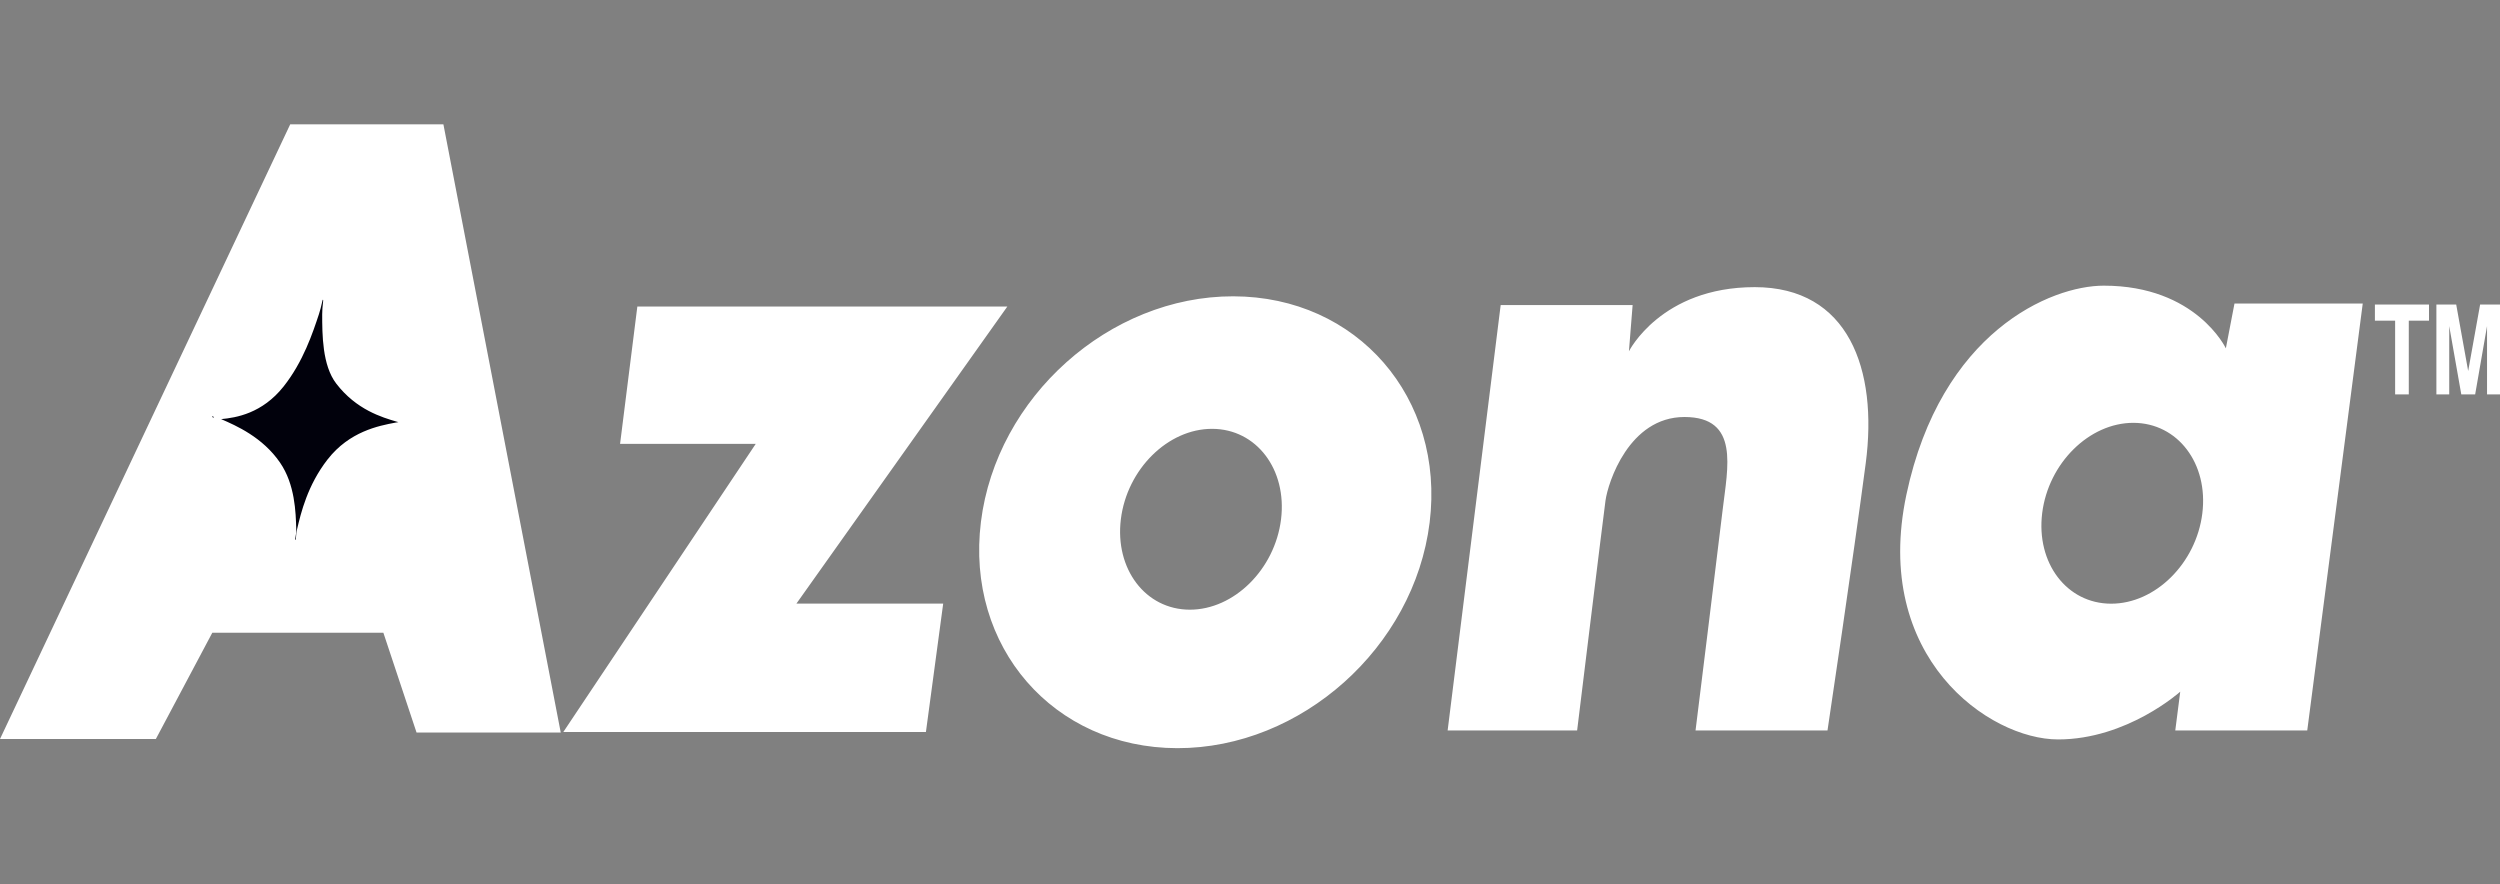
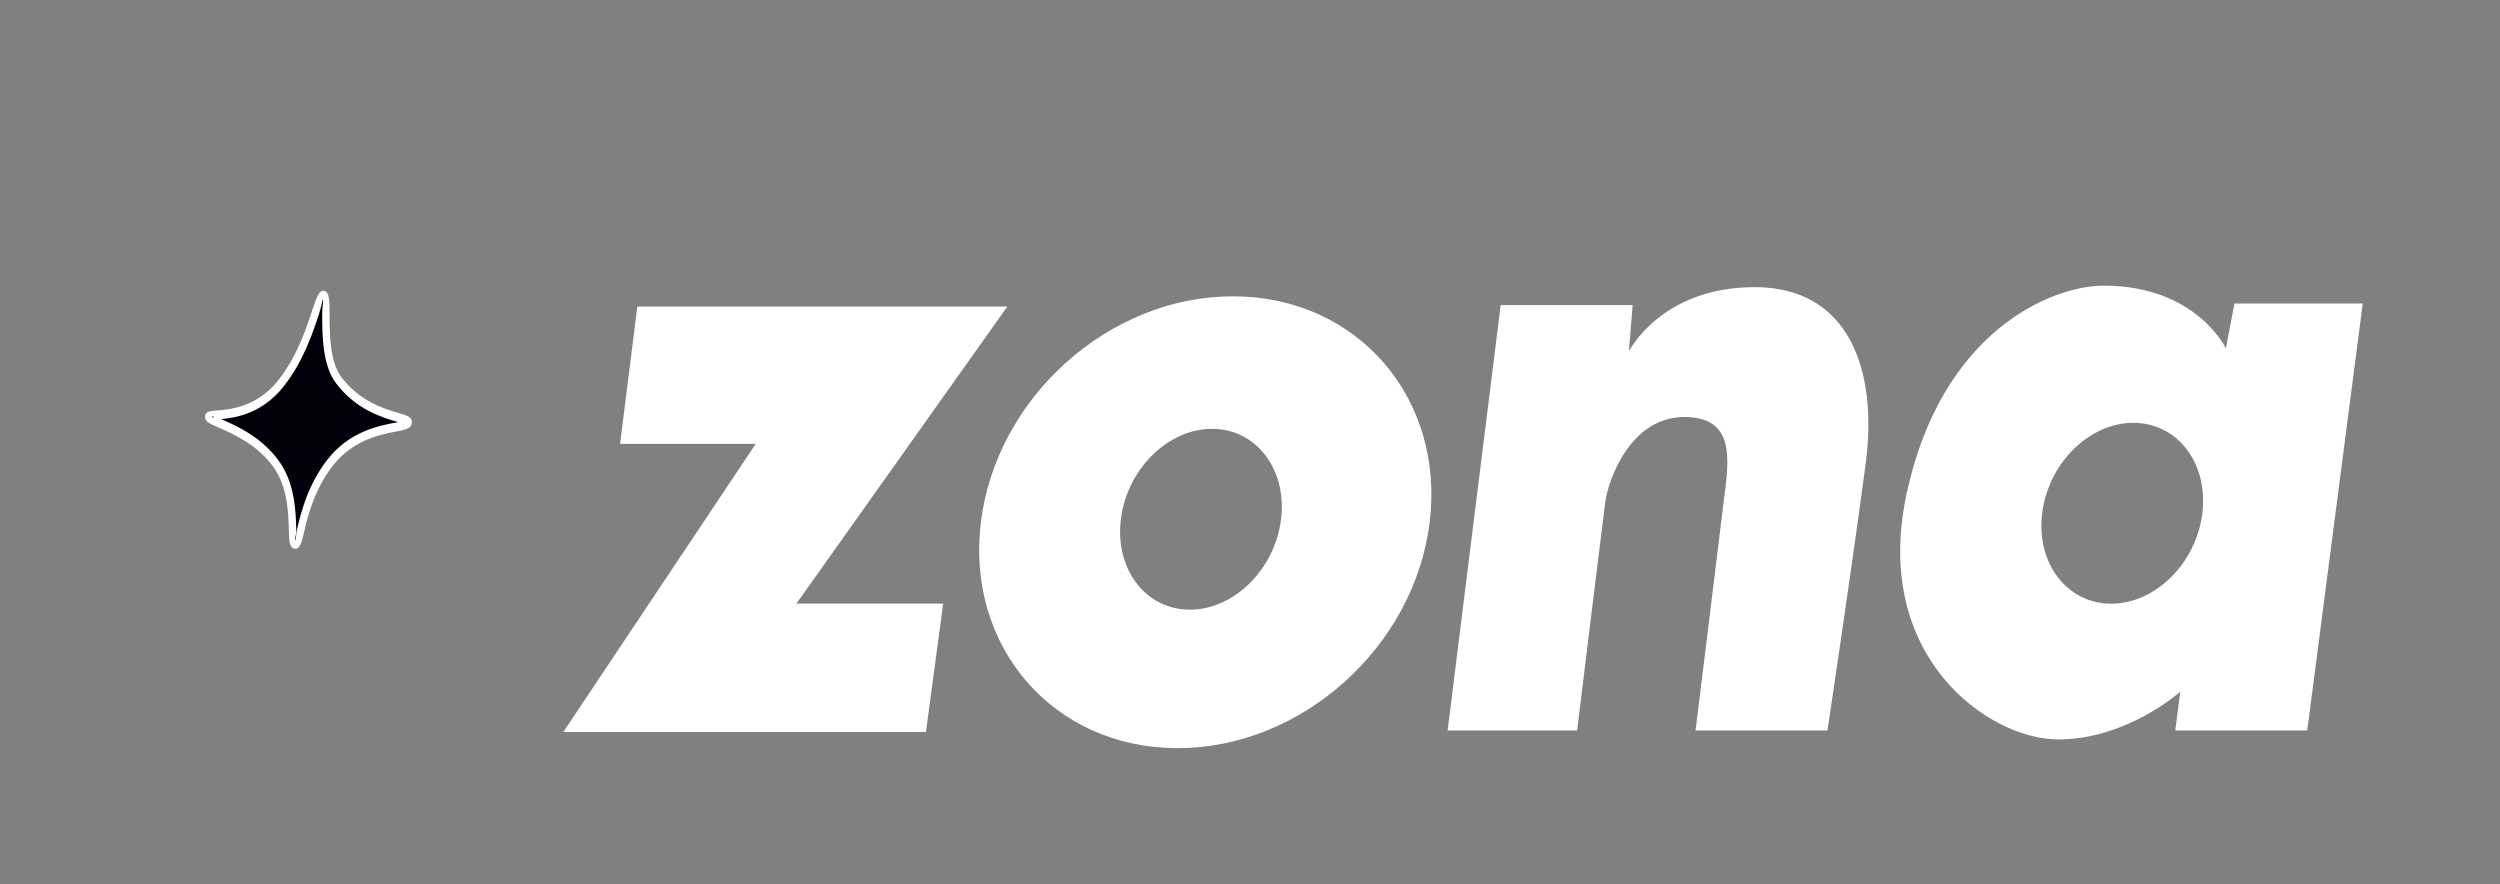
<svg xmlns="http://www.w3.org/2000/svg" width="181" height="64" viewBox="0 0 181 64" fill="none">
  <rect x="0" y="0" width="181" height="64" fill="#808080" stroke="none" />
-   <path fill-rule="evenodd" clip-rule="evenodd" d="M21.012 9H32.102L40.597 53.033H30.157L27.756 45.811H15.37L11.284 53.504H0L21.012 9Z" fill="white" />
  <path fill-rule="evenodd" clip-rule="evenodd" d="M15.113 30.19C15.1 29.825 18.105 30.57 20.337 27.76C22.569 24.949 22.988 21.271 23.433 21.38C23.88 21.488 23.078 25.642 24.532 27.543C26.635 30.289 29.673 30.122 29.539 30.61C29.406 31.094 26.095 30.679 23.907 33.487C21.719 36.297 21.811 39.461 21.364 39.408C20.917 39.353 21.646 36.005 20.068 33.704C18.296 31.117 15.125 30.557 15.113 30.19Z" fill="#01010C" />
  <path d="M14.846 30.205C14.833 29.789 15.15 29.763 15.68 29.722C16.627 29.648 18.593 29.489 20.145 27.535C21.495 25.835 22.171 23.786 22.592 22.509C22.903 21.567 23.099 20.97 23.486 21.063C23.86 21.154 23.862 21.817 23.863 22.754C23.864 24.115 23.866 26.196 24.73 27.324C26.079 29.088 27.853 29.607 28.838 29.897C29.07 29.964 29.261 30.02 29.394 30.073L29.395 30.075C29.728 30.209 29.882 30.391 29.795 30.711C29.703 31.047 29.302 31.123 28.694 31.239C27.566 31.454 25.562 31.838 24.104 33.708C22.737 35.465 22.285 37.379 22.021 38.5C21.835 39.291 21.719 39.774 21.34 39.728C20.949 39.682 20.933 39.143 20.911 38.327C20.879 37.18 20.828 35.317 19.863 33.911C18.683 32.191 16.831 31.391 15.801 30.945C15.228 30.697 14.858 30.534 14.846 30.205ZM15.382 30.18C15.384 30.224 15.425 30.228 15.497 30.233C15.422 30.14 15.378 30.056 15.382 30.18ZM16.008 30.344C17.093 30.813 19.013 31.652 20.276 33.495C21.358 35.074 21.414 37.075 21.448 38.304C21.462 38.78 21.317 39.075 21.393 39.084C21.456 39.091 21.397 38.789 21.507 38.321C21.784 37.147 22.258 35.137 23.716 33.264C25.298 31.234 27.419 30.827 28.613 30.601C28.697 30.582 28.776 30.571 28.845 30.562L28.713 30.526C27.67 30.219 25.796 29.669 24.339 27.765C23.331 26.447 23.329 24.214 23.327 22.754C23.327 22.129 23.438 21.712 23.382 21.699C23.333 21.688 23.299 22.114 23.09 22.748C22.654 24.069 21.955 26.19 20.53 27.985C18.983 29.933 17.097 30.244 16.008 30.344ZM29.285 30.512L29.287 30.507C29.302 30.452 29.297 30.471 29.285 30.512Z" fill="white" />
  <path fill-rule="evenodd" clip-rule="evenodd" d="M44.893 32.137L46.143 22.195H72.93L57.661 43.7H68.287L67.037 52.995H40.785L54.715 32.137H44.893ZM89.29 21.453C80.318 21.439 72.139 28.749 71.019 37.783C69.9 46.817 76.265 54.152 85.235 54.167C94.206 54.181 102.386 46.87 103.505 37.836C104.626 28.803 98.259 21.467 89.29 21.453ZM92.747 37.603C92.299 41.219 89.34 44.146 86.138 44.141C82.935 44.134 80.704 41.198 81.151 37.584C81.6 33.968 84.559 31.041 87.761 31.048C90.962 31.054 93.195 33.988 92.747 37.603ZM114.184 52.885H104.809L108.649 22.086H118.202L117.934 25.436C117.934 25.436 120.256 20.789 127.042 20.789C133.83 20.789 135.972 26.733 135.079 33.541C134.186 40.349 132.311 52.885 132.311 52.885H122.757C122.757 52.885 124.365 39.918 124.722 36.892C125.077 33.866 125.971 30.191 121.954 30.191C117.935 30.191 116.415 34.946 116.238 36.242C116.061 37.538 114.184 52.885 114.184 52.885ZM161.776 21.978L161.152 25.22C161.152 25.22 159.009 20.682 152.312 20.682C148.472 20.682 140.524 24.032 138.024 35.81C135.525 47.591 144.007 53.535 149.007 53.535C154.009 53.535 157.849 50.077 157.849 50.077L157.49 52.885H167.045L171.062 21.978H161.776ZM159.448 37.171C159 40.784 156.041 43.714 152.84 43.707C149.637 43.702 147.406 40.766 147.854 37.15C148.302 33.536 151.262 30.609 154.462 30.613C157.664 30.622 159.897 33.555 159.448 37.171Z" fill="white" />
-   <path fill-rule="evenodd" clip-rule="evenodd" d="M171.943 22.05H175.86V23.215H174.396V28.554H173.407V23.215H171.943V22.05ZM176.395 22.05H177.83L178.696 26.862L179.56 22.05H181V28.554H180.062V23.608L179.202 28.554H178.197L177.324 23.608V28.554H176.395V22.05Z" fill="white" />
</svg>